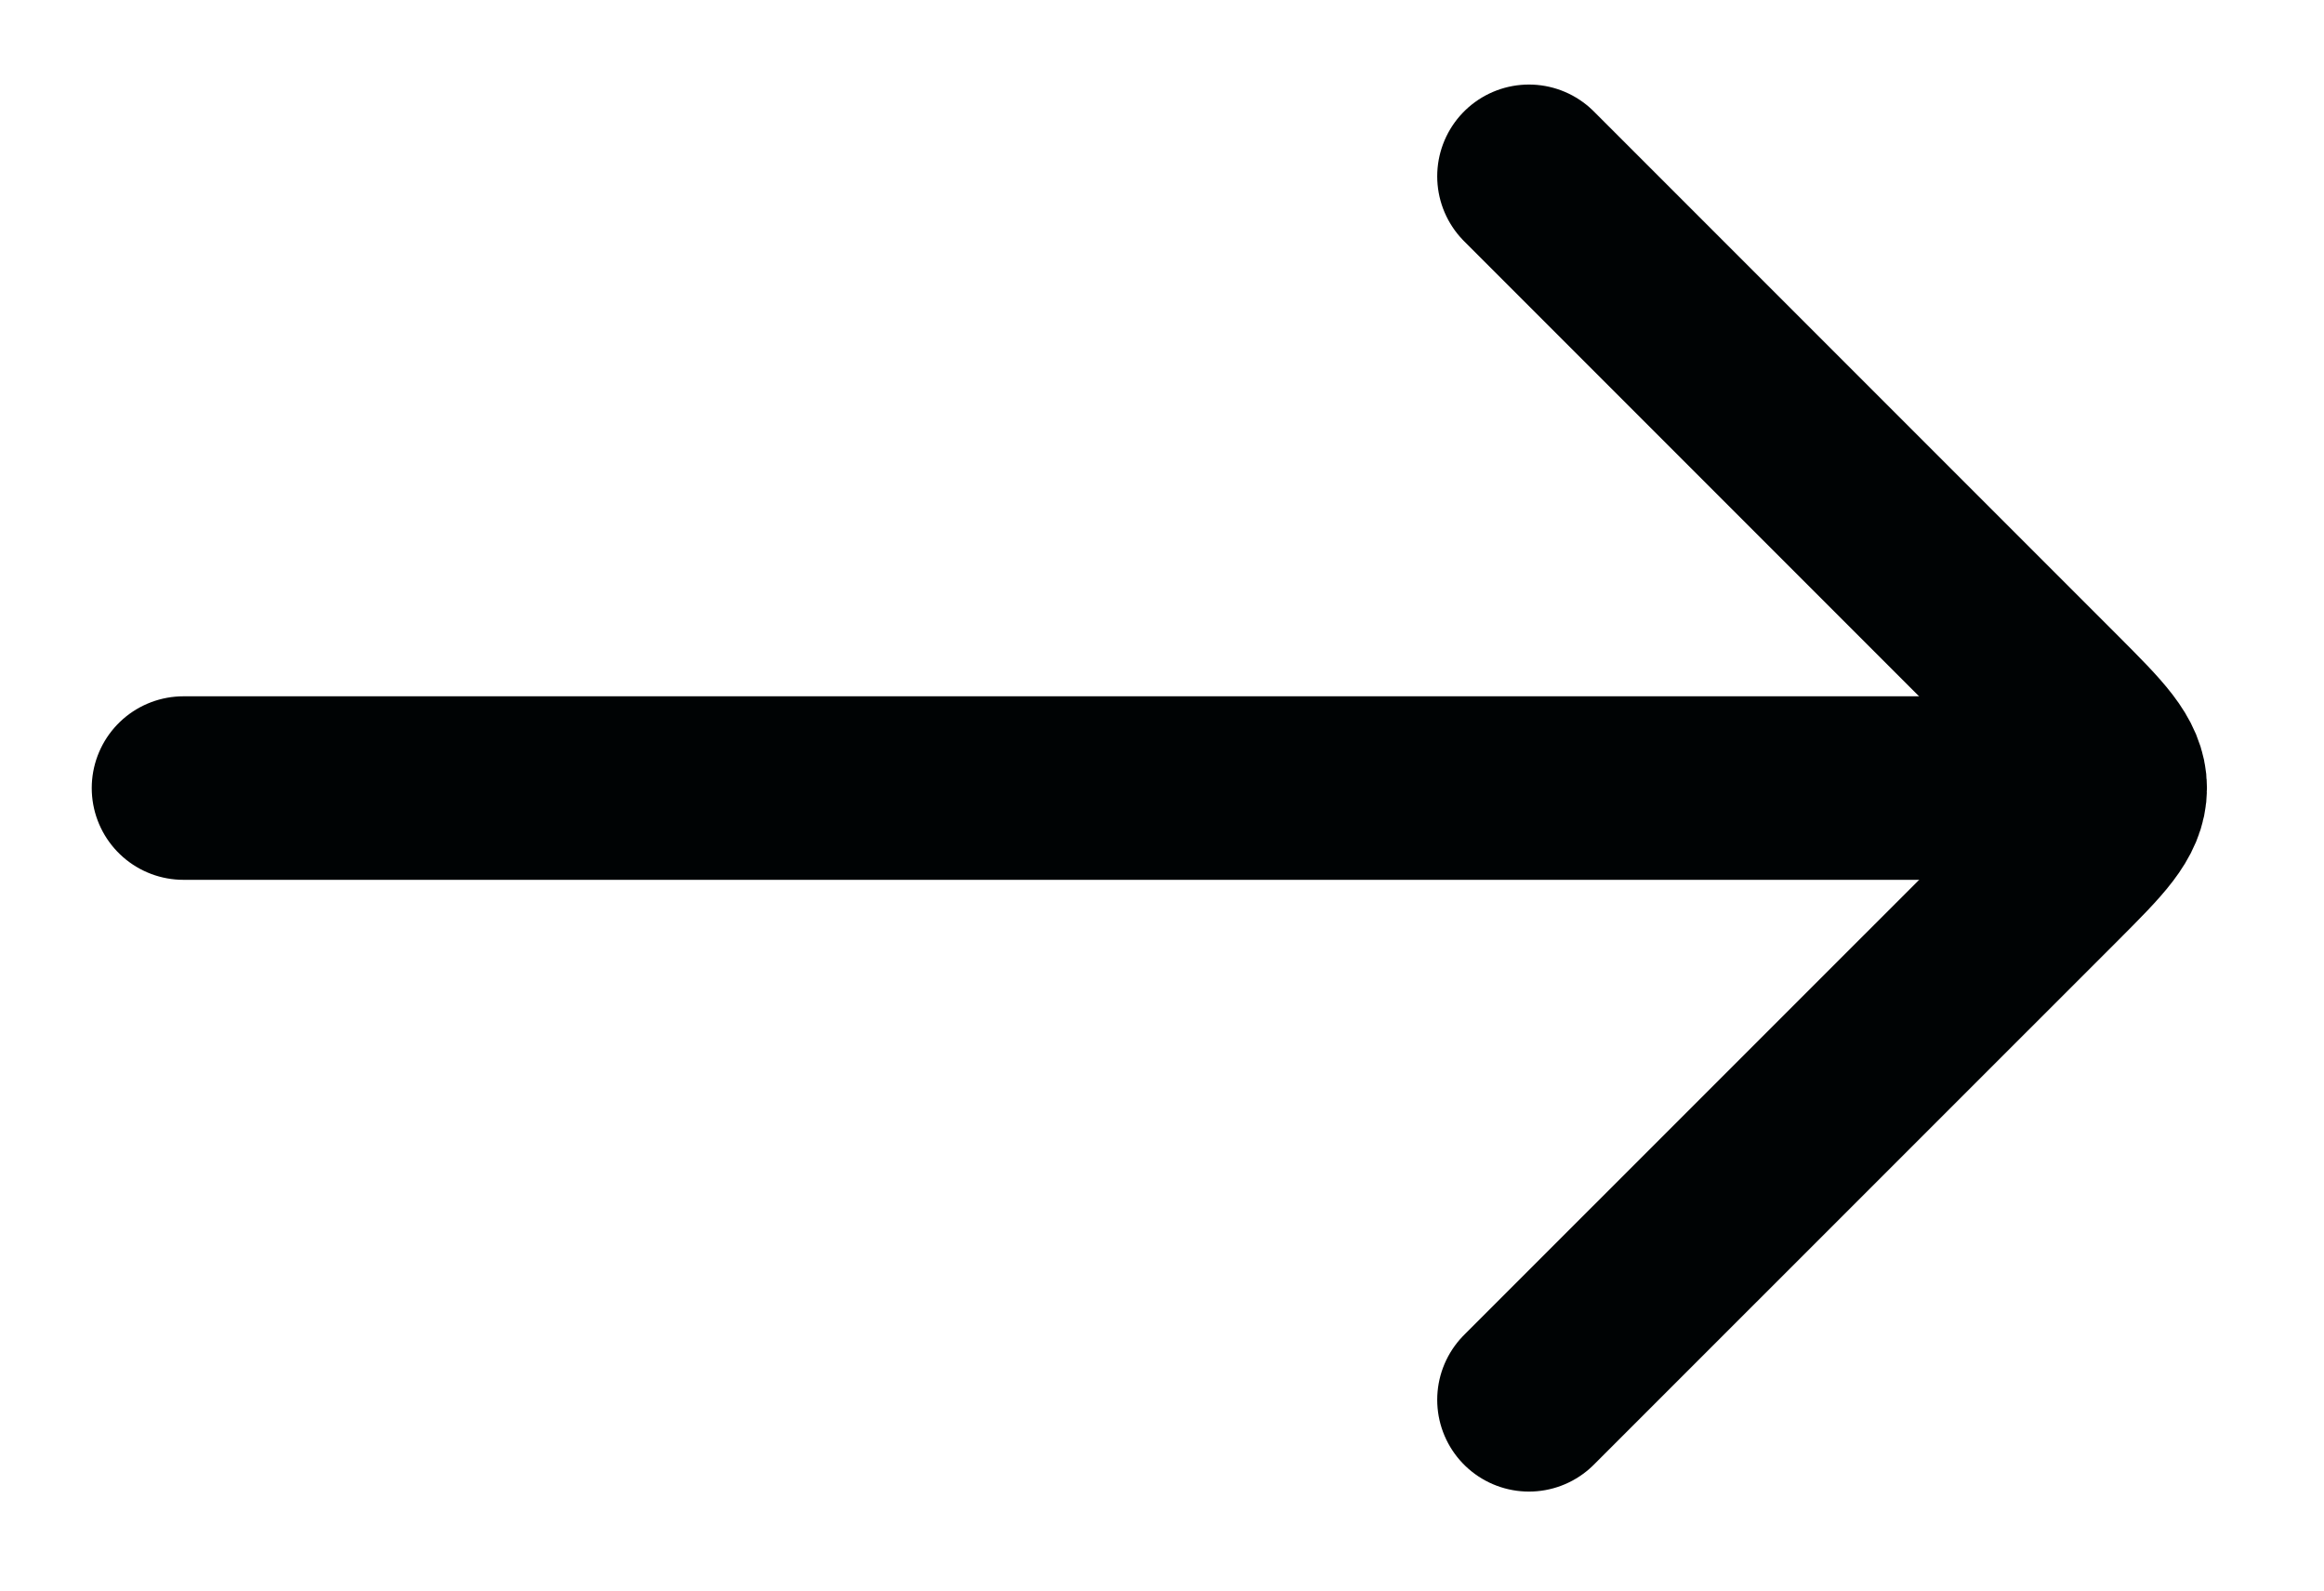
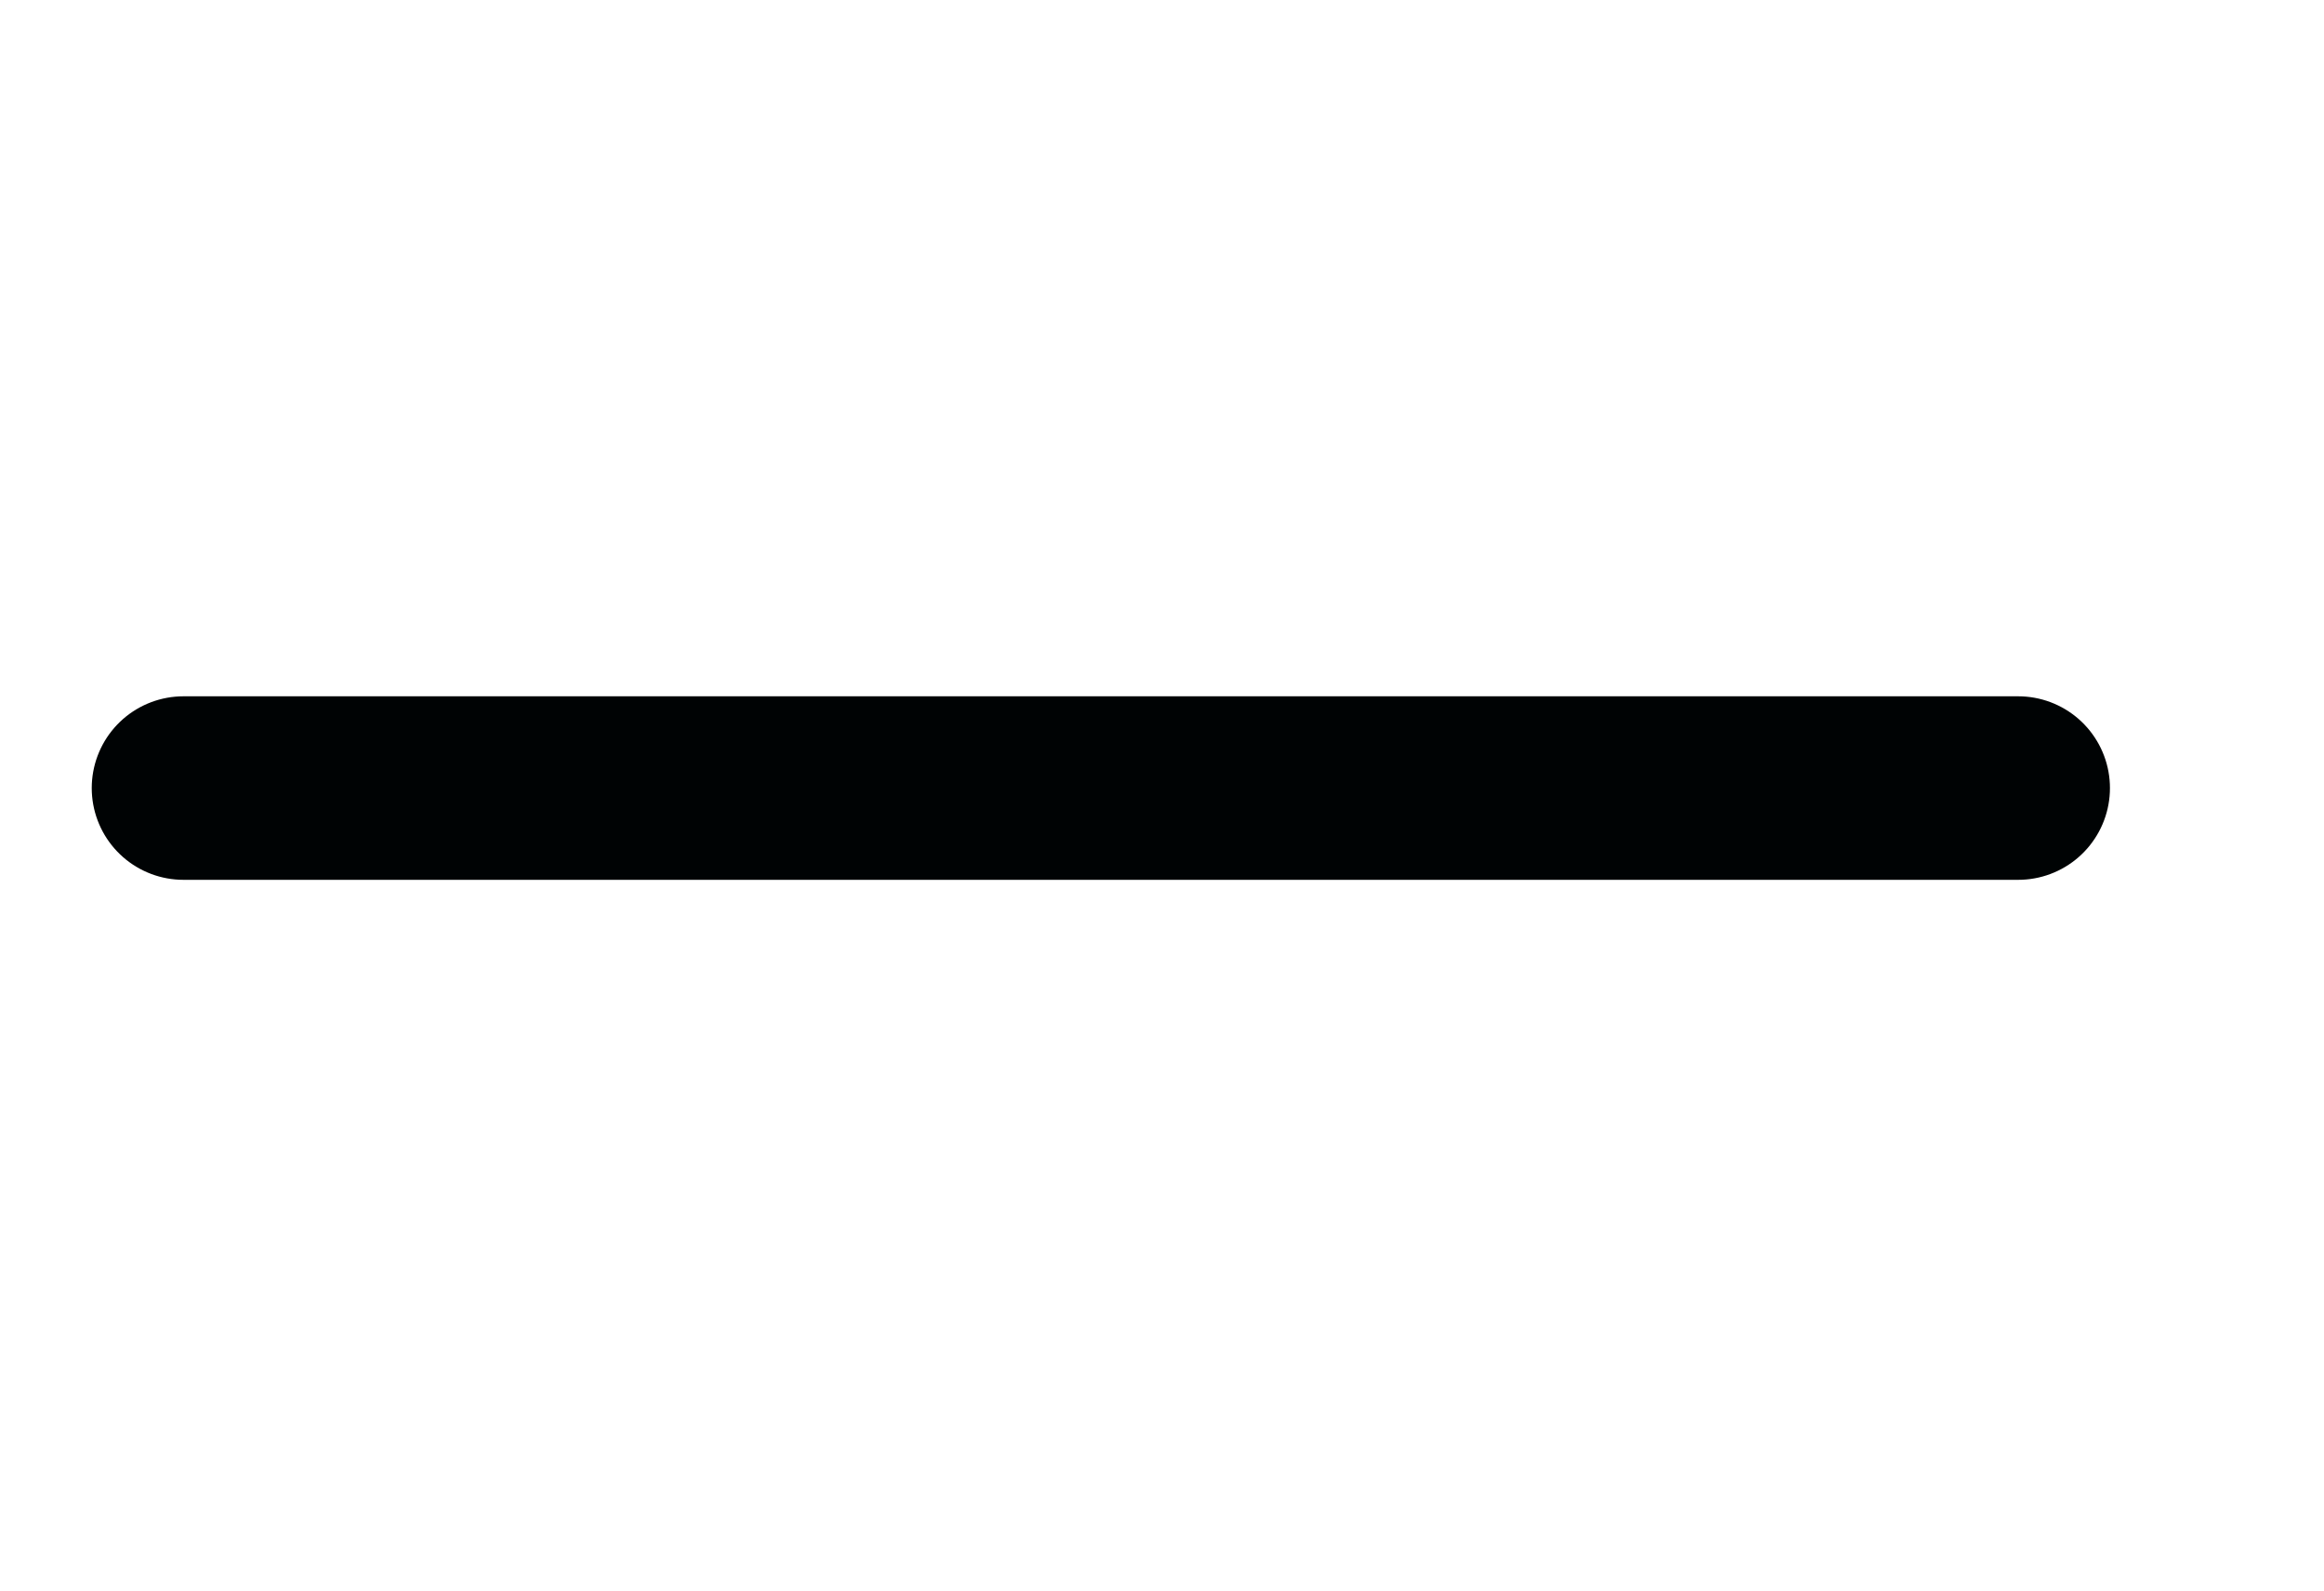
<svg xmlns="http://www.w3.org/2000/svg" width="19" height="13" viewBox="0 0 19 13" fill="none">
  <path d="M16.5 6.441L1.5 6.441" stroke="#000304" stroke-width="1.5" stroke-linecap="round" stroke-linejoin="round" />
-   <path d="M12.5 1.441L16.793 5.734C17.126 6.068 17.293 6.234 17.293 6.441C17.293 6.649 17.126 6.815 16.793 7.149L12.5 11.441" stroke="#000304" stroke-width="1.5" stroke-linecap="round" stroke-linejoin="round" />
</svg>